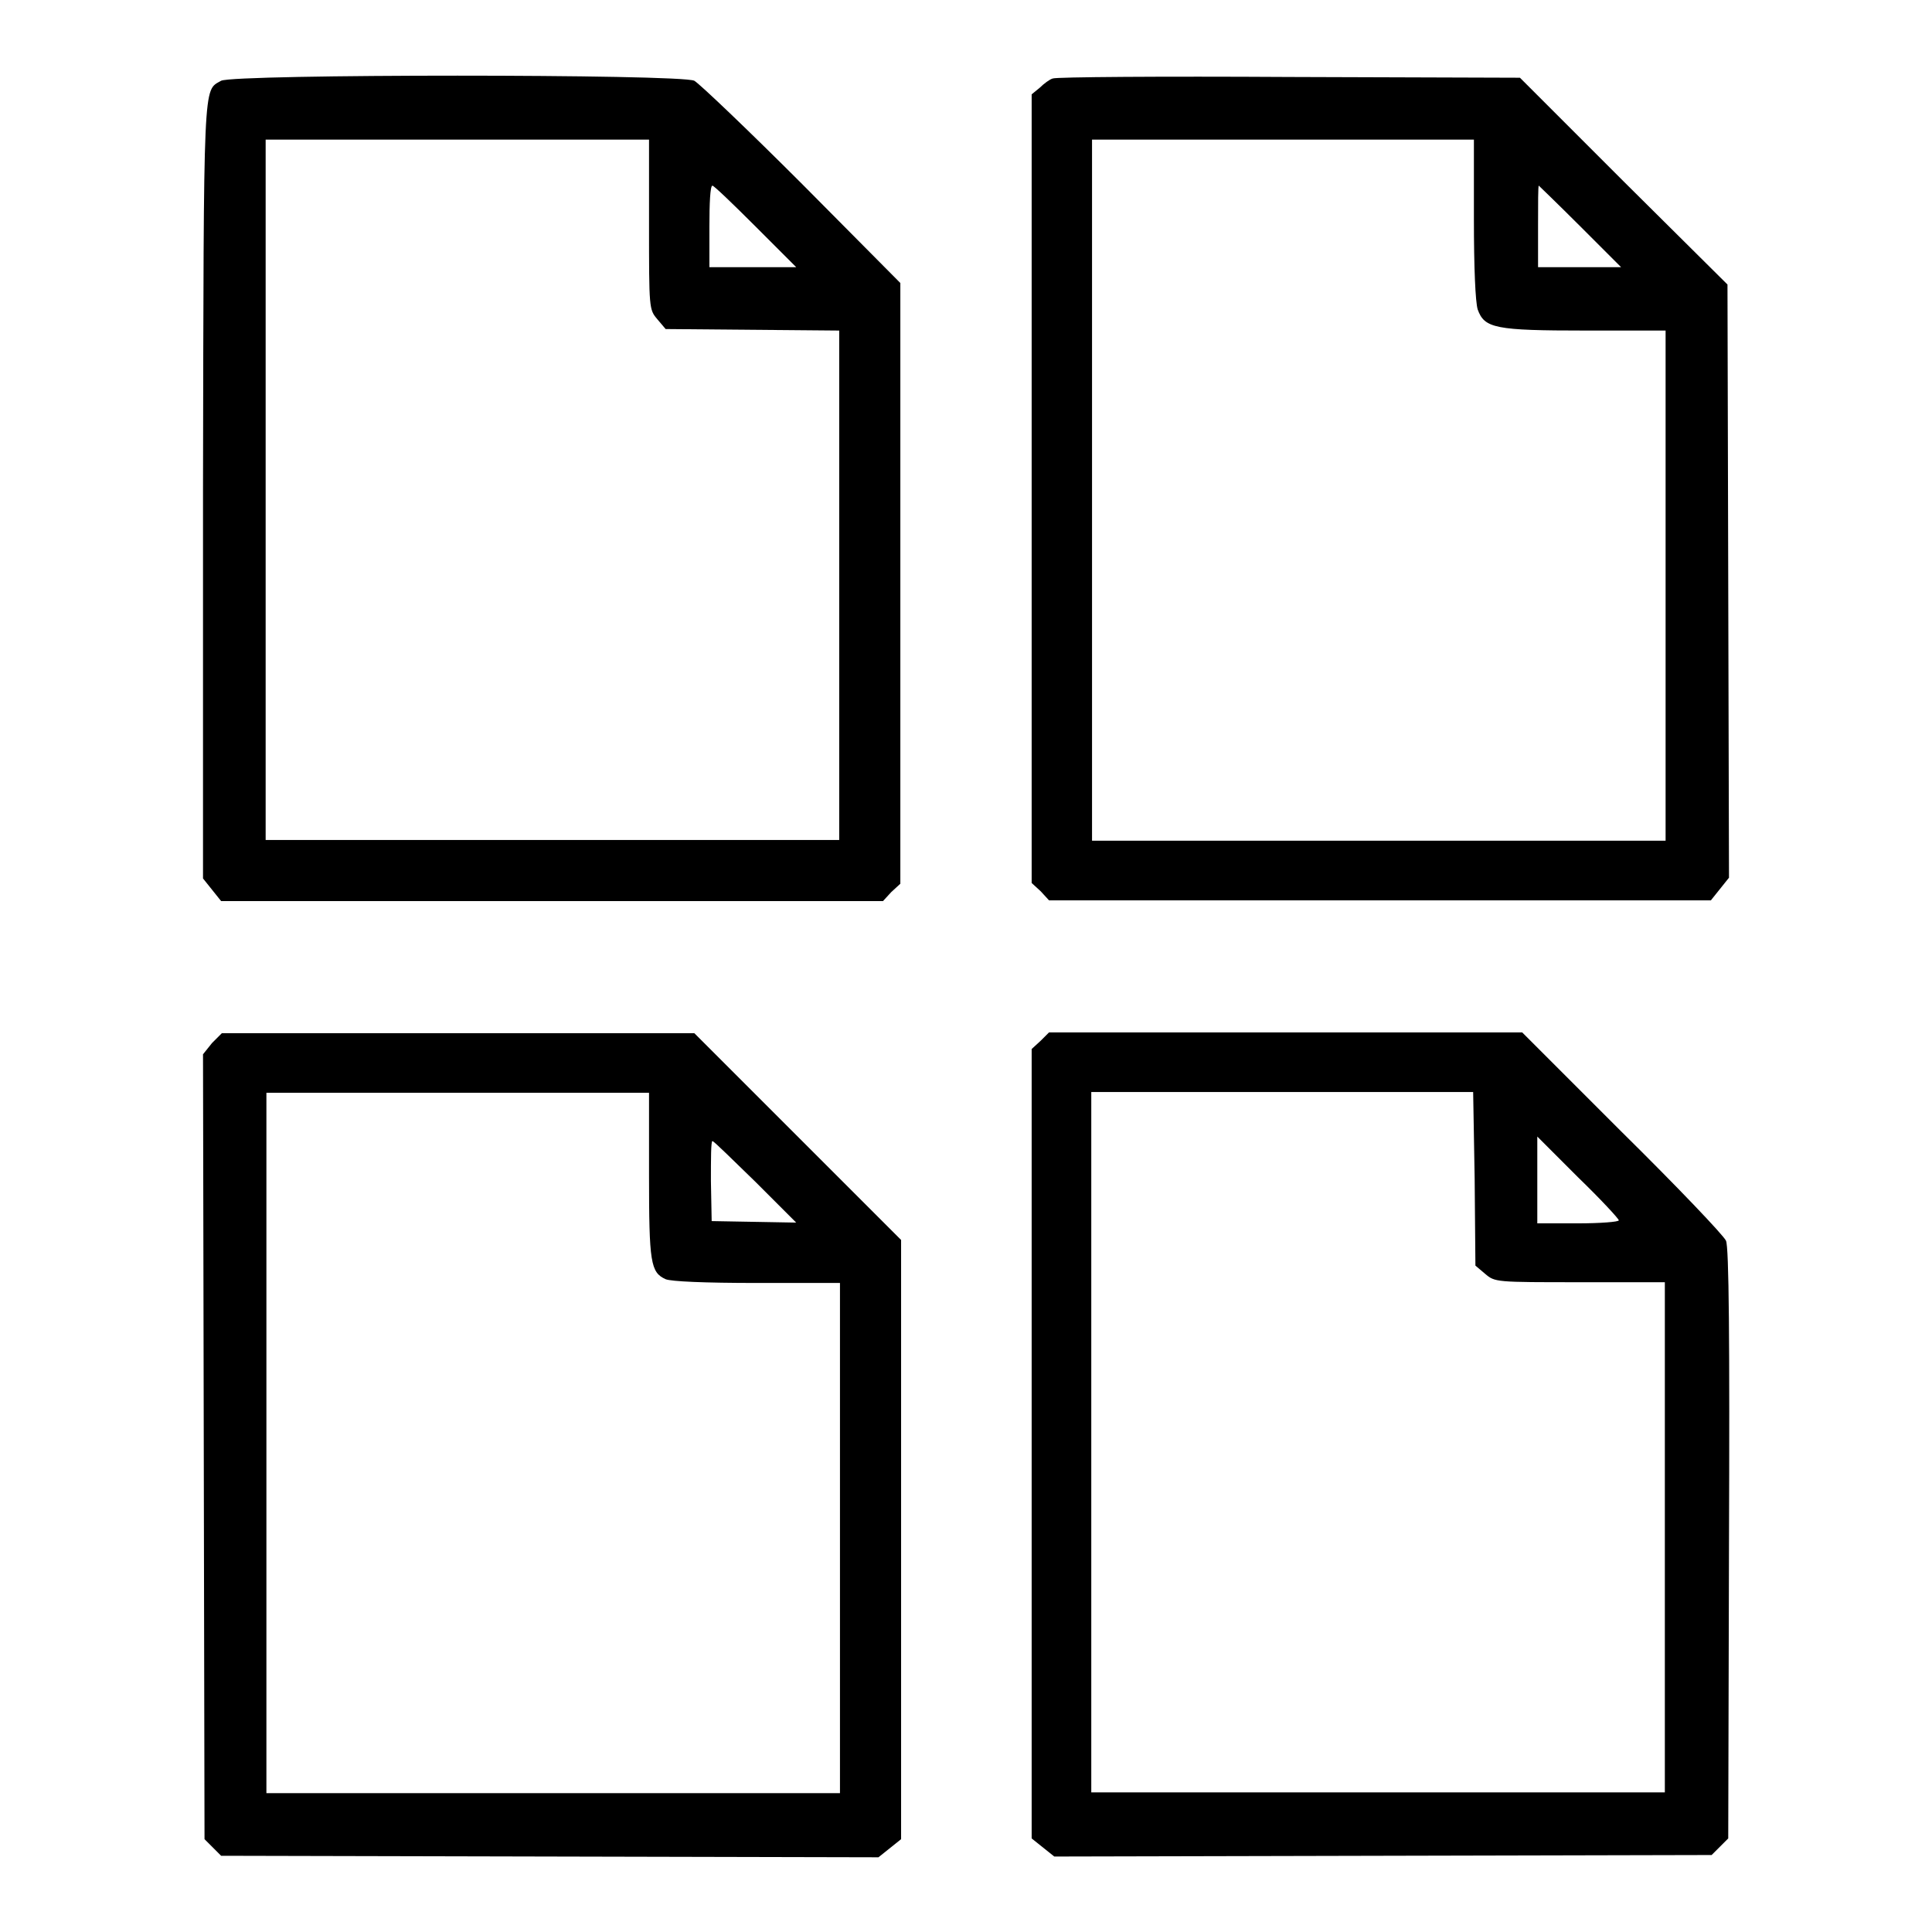
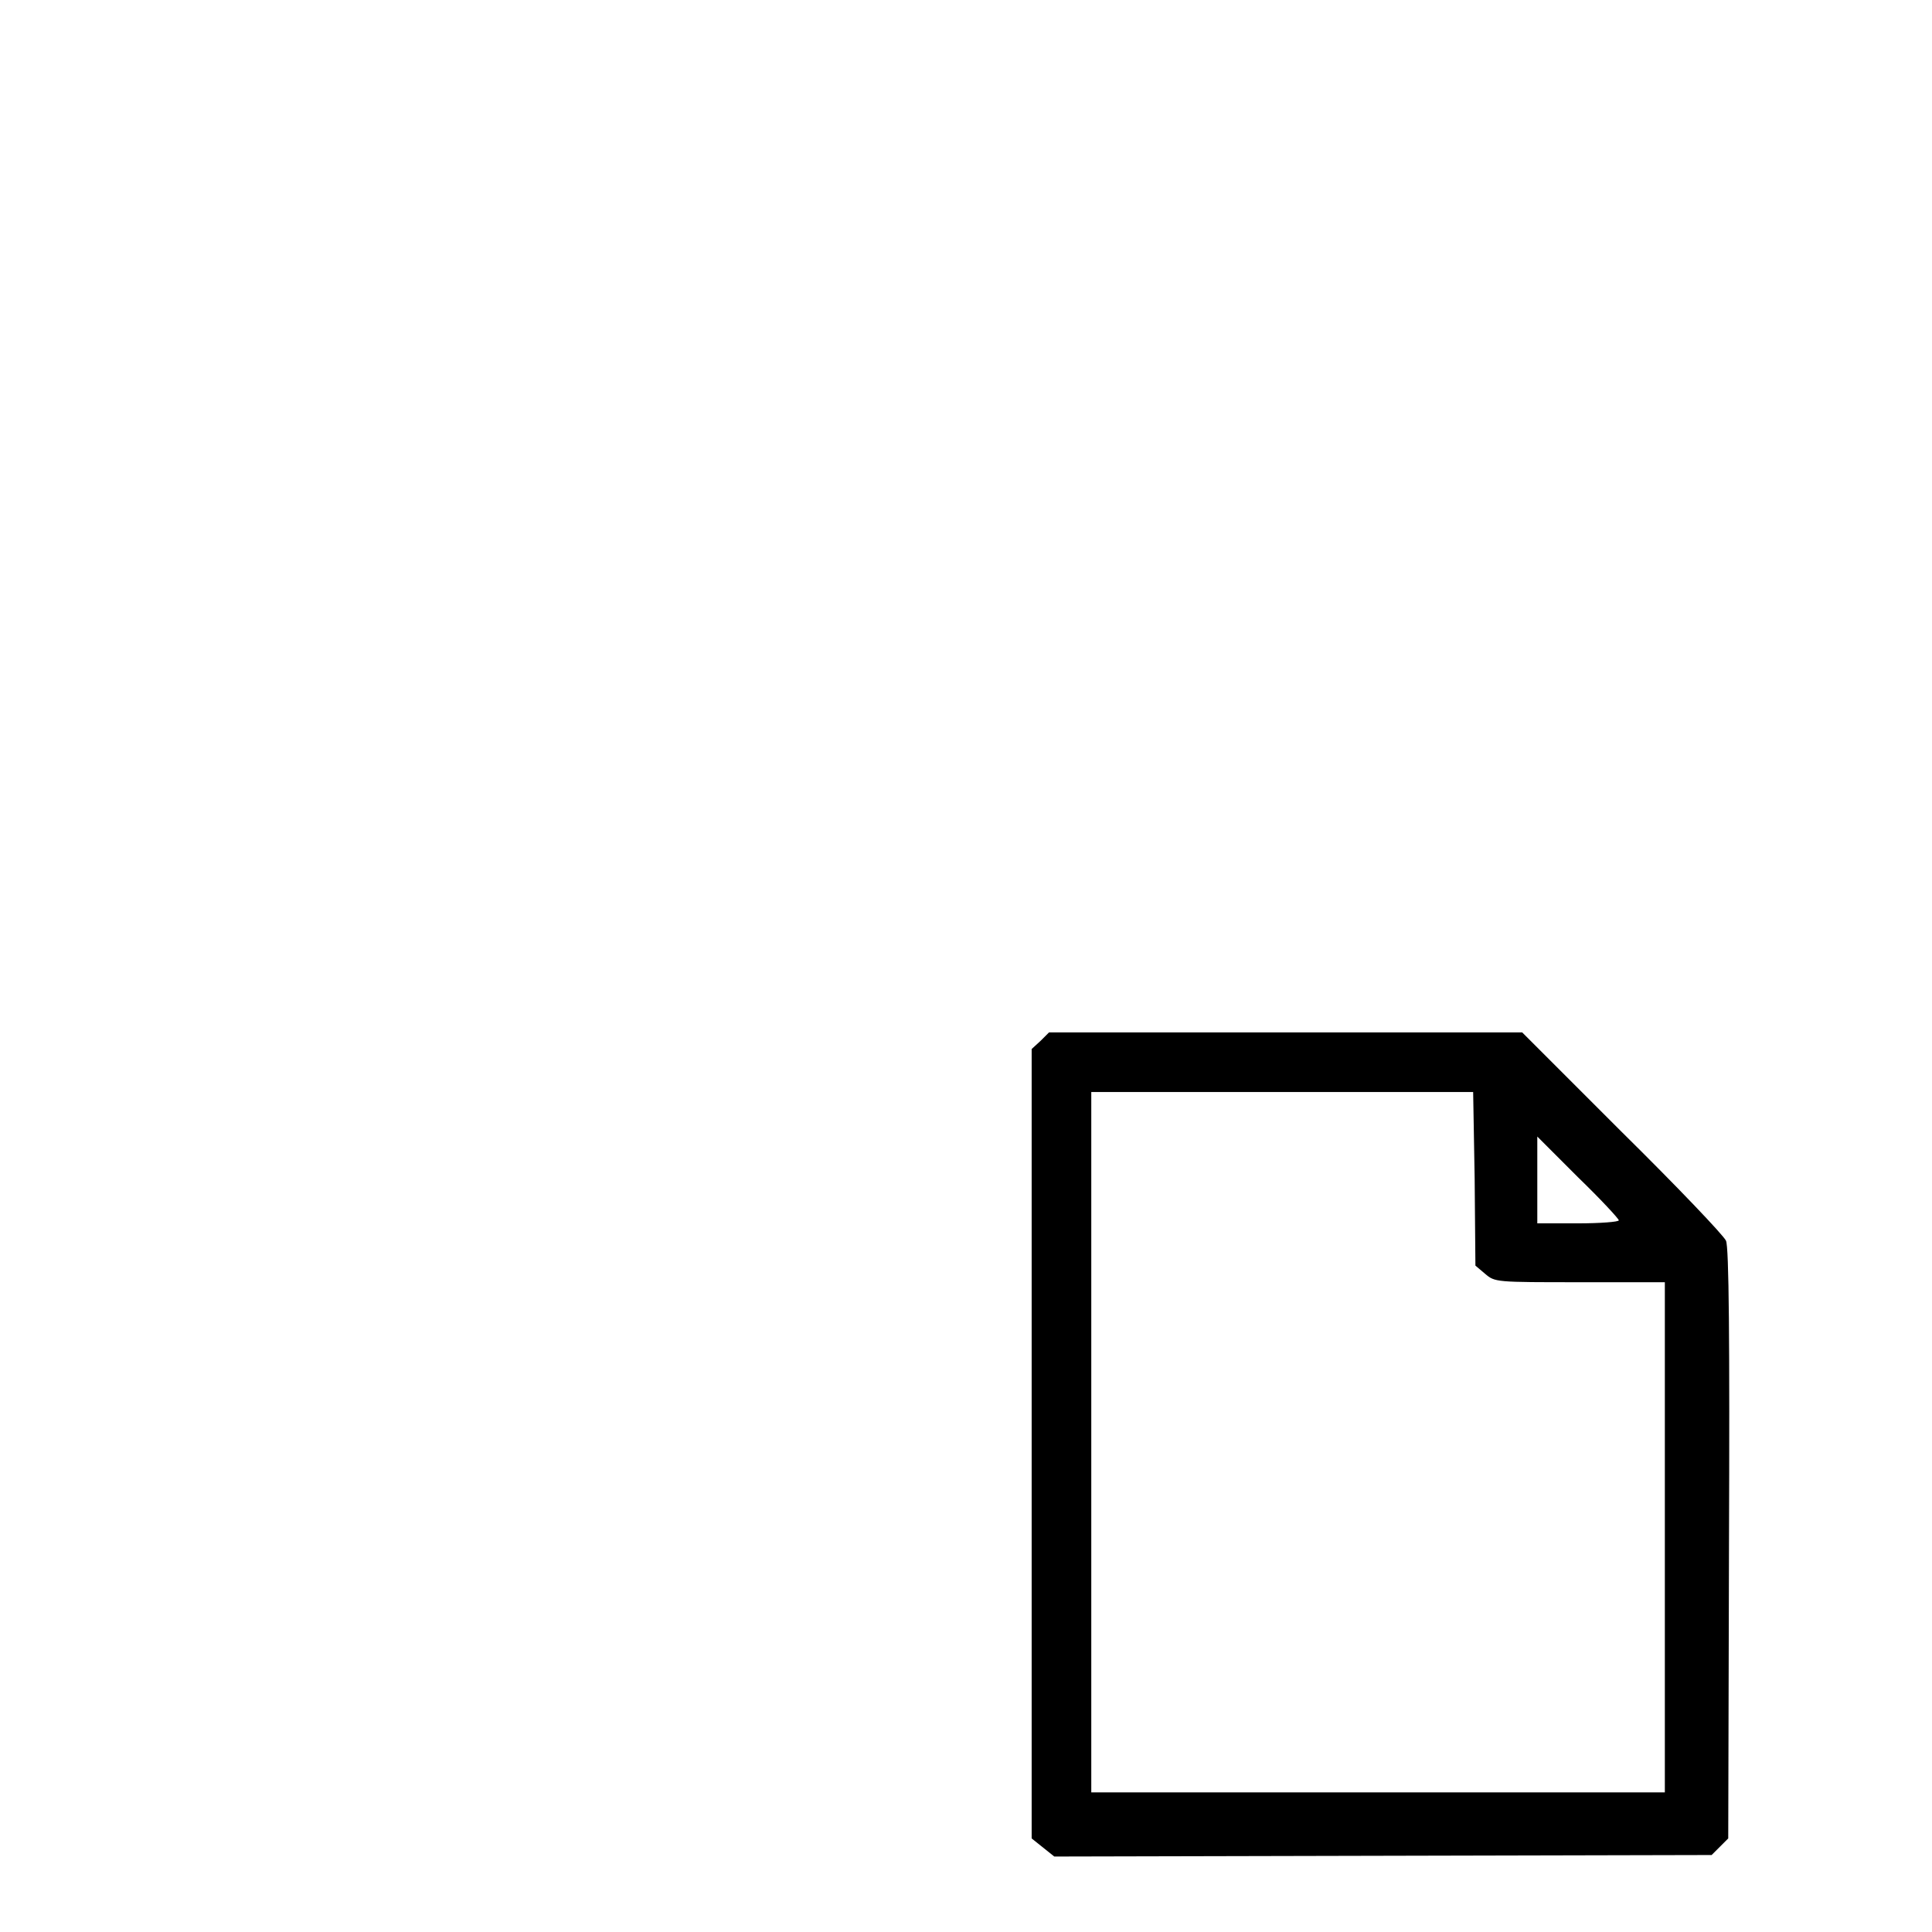
<svg xmlns="http://www.w3.org/2000/svg" version="1.1" x="0px" y="0px" viewBox="0 0 256 256" enable-background="new 0 0 256 256" xml:space="preserve">
  <g>
    <g>
      <g>
-         <path fill="#000000" d="M29.3,10.7C26.9,12.1,27,9.8,26.9,65v51.4l1.2,1.5l1.2,1.5h43.8H117l1.1-1.2l1.2-1.1V77.3V37.5l-13-13.1C99.2,17.3,92.7,11.1,92,10.7C90.2,9.8,31,9.8,29.3,10.7z M86,29.7c0,11.2,0,11.3,1.1,12.6l1.1,1.3l11.5,0.1l11.5,0.1v33.7v33.8h-38h-38V64.9V18.5h25.3H86L86,29.7L86,29.7z M100.1,30l5.4,5.4h-5.8H94V30c0-3,0.1-5.4,0.4-5.4C94.6,24.6,97.1,27,100.1,30z" />
-         <path fill="#000000" d="M139.5,10.4c-0.4,0.1-1.2,0.7-1.7,1.2l-1.1,0.9v52.3V117l1.2,1.1l1.1,1.2h43.9h43.8l1.2-1.5l1.2-1.5L229,77.1l-0.1-39.4L215.1,24l-13.7-13.7l-30.6-0.1C154,10.1,139.9,10.2,139.5,10.4z M195.3,29c0,6.6,0.2,11,0.5,12c0.9,2.5,2.3,2.8,14.3,2.8h10.6v33.8v33.8h-38h-38V64.9V18.5H170h25.3V29z M209.4,30l5.4,5.4h-5.5h-5.5V30c0-3,0-5.4,0.1-5.4C203.9,24.6,206.4,27,209.4,30z" />
-         <path fill="#000000" d="M28.1,138.2l-1.2,1.5l0.1,52l0.1,52l1.1,1.1l1.1,1.1l43.5,0.1l43.6,0.1l1.5-1.2l1.5-1.2v-39.7v-39.7l-13.7-13.7l-13.7-13.7H60.6H29.4L28.1,138.2z M86,155.7c0,11.6,0.2,12.9,2.2,13.8c0.7,0.3,5.1,0.5,12.1,0.5h11v33.8v33.8h-38h-38v-46.4v-46.4h25.3H86L86,155.7L86,155.7z M100.1,156.6l5.4,5.4l-5.6-0.1l-5.6-0.1l-0.1-5.3c0-2.9,0-5.3,0.2-5.3C94.6,151.2,97.1,153.7,100.1,156.6z" />
        <path fill="#000000" d="M137.9,137.9l-1.2,1.1v52.3v52.3l1.5,1.2l1.5,1.2l43.6-0.1l43.5-0.1l1.1-1.1l1.1-1.1l0.1-39c0.1-27,0-39.4-0.4-40.2c-0.3-0.7-6.5-7.2-13.8-14.4l-13.2-13.2h-31.3H139L137.9,137.9z M195.4,156.2l0.1,11.5l1.3,1.1c1.3,1.1,1.4,1.1,12.6,1.1h11.2v33.8v33.8h-38h-38v-46.4v-46.4h25.3h25.3L195.4,156.2z M214.5,161.7c0,0.2-2.4,0.4-5.4,0.4h-5.4v-5.7v-5.8l5.4,5.4C212.1,158.9,214.5,161.5,214.5,161.7z" />
      </g>
    </g>
  </g>
</svg>